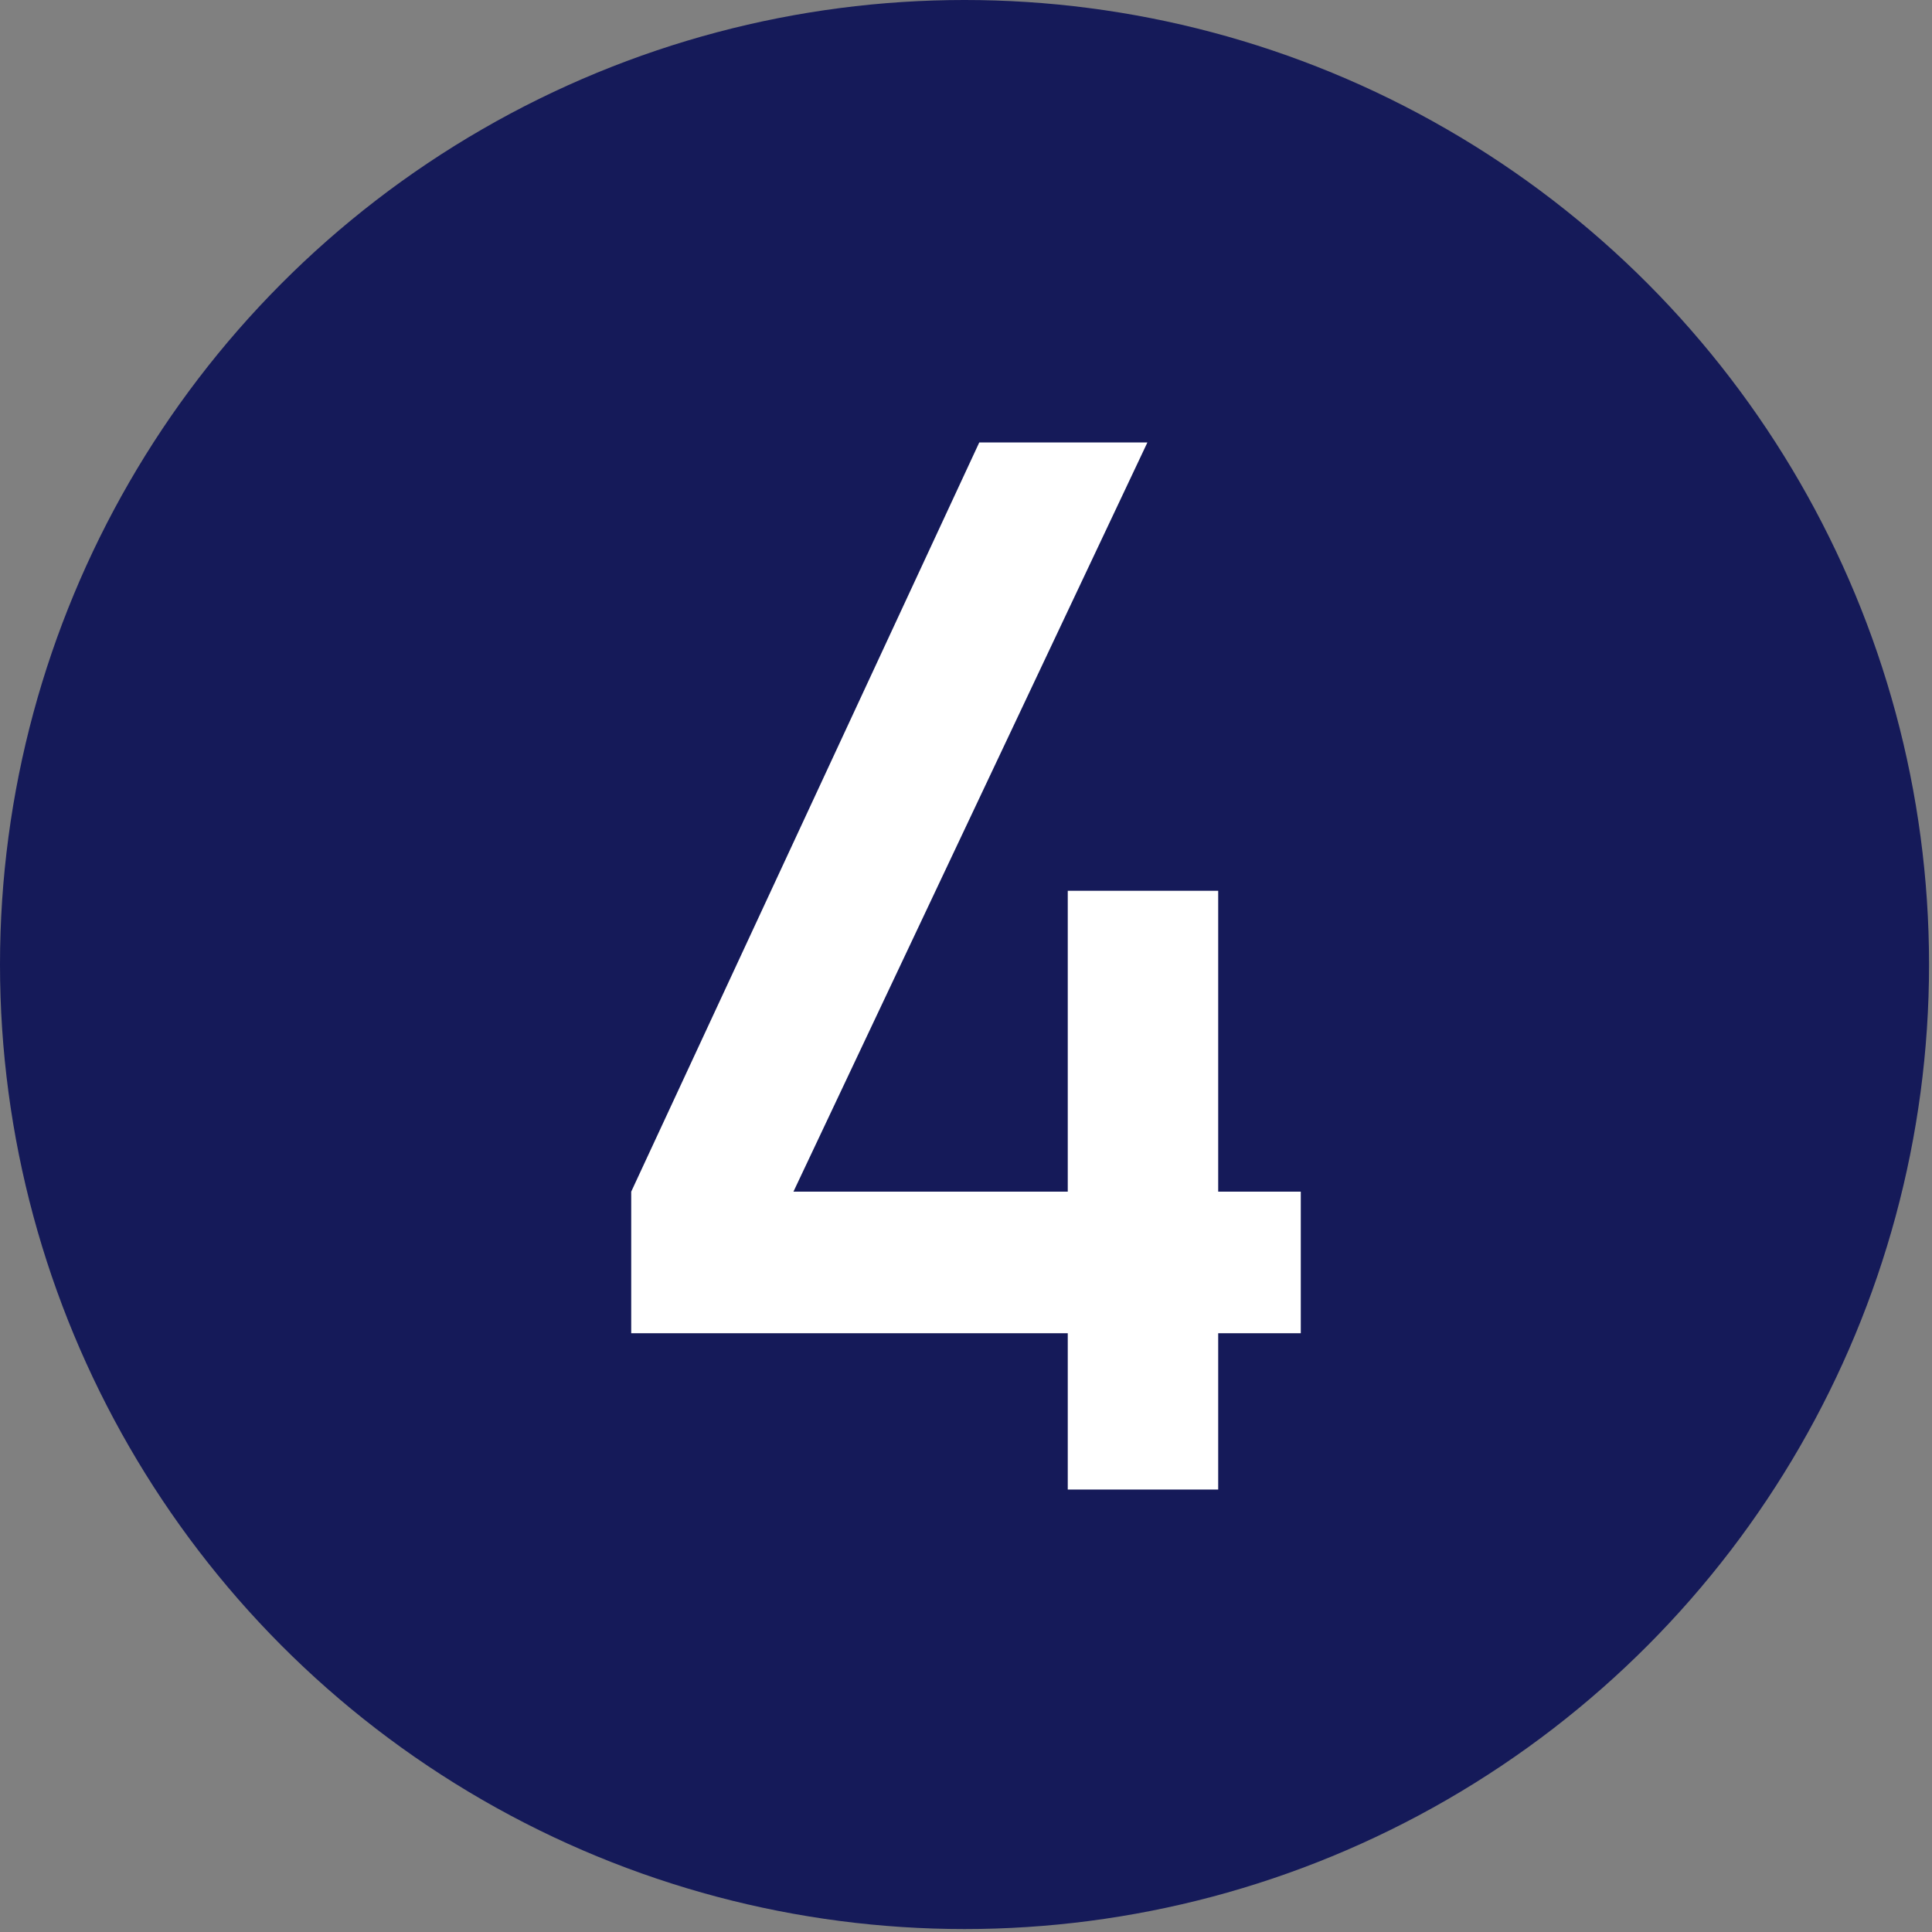
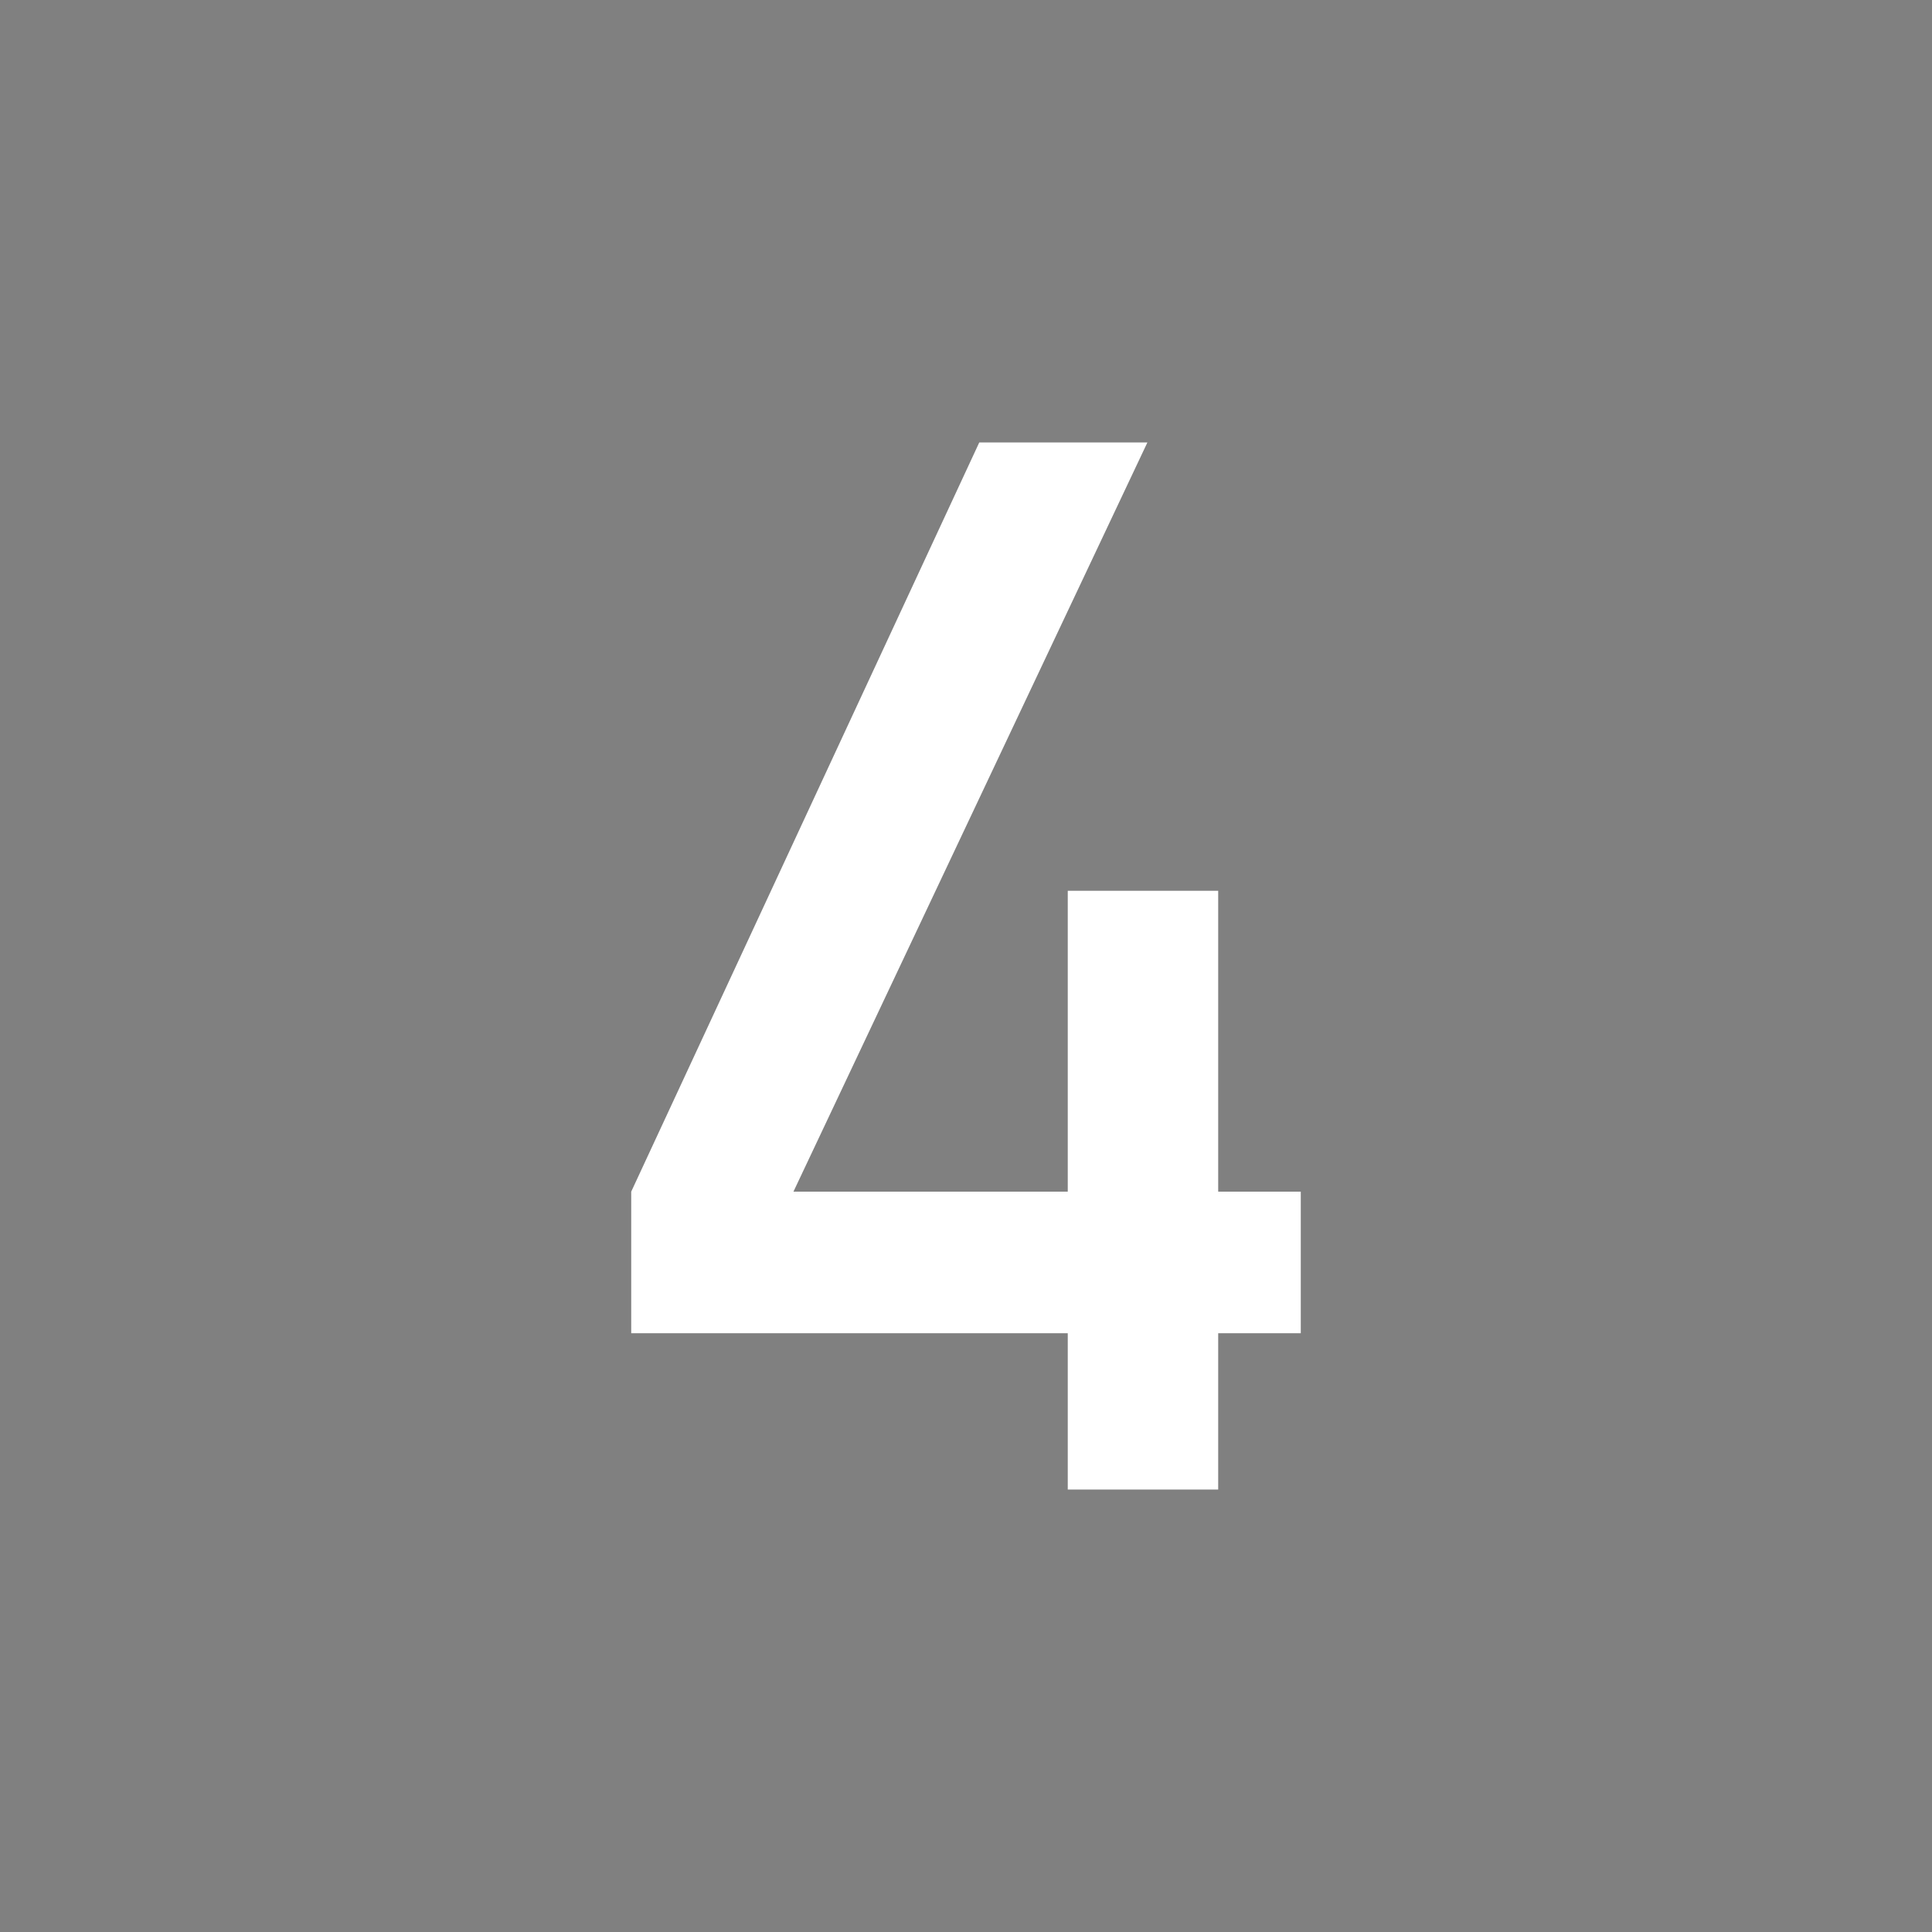
<svg xmlns="http://www.w3.org/2000/svg" version="1.1" viewBox="0 0 65.5 65.5">
  <rect x="0" y="0" width="65.5" height="65.5" fill="#808080" stroke="none" />
  <defs>
    <style>
      .cls-1 {
        fill: #fff;
      }

      .cls-2 {
        fill: #151a59;
      }
    </style>
  </defs>
  <g>
    <g id="_レイヤー_1" data-name="レイヤー_1">
-       <circle class="cls-2" cx="32.7" cy="32.7" r="32.7" />
      <polygon class="cls-1" points="21.4 40.4 33.2 15 38.9 15 26.9 40.4 36.2 40.4 36.2 30.2 41.3 30.2 41.3 40.4 44.1 40.4 44.1 45.2 41.3 45.2 41.3 50.5 36.2 50.5 36.2 45.2 21.4 45.2 21.4 40.4" />
    </g>
  </g>
</svg>